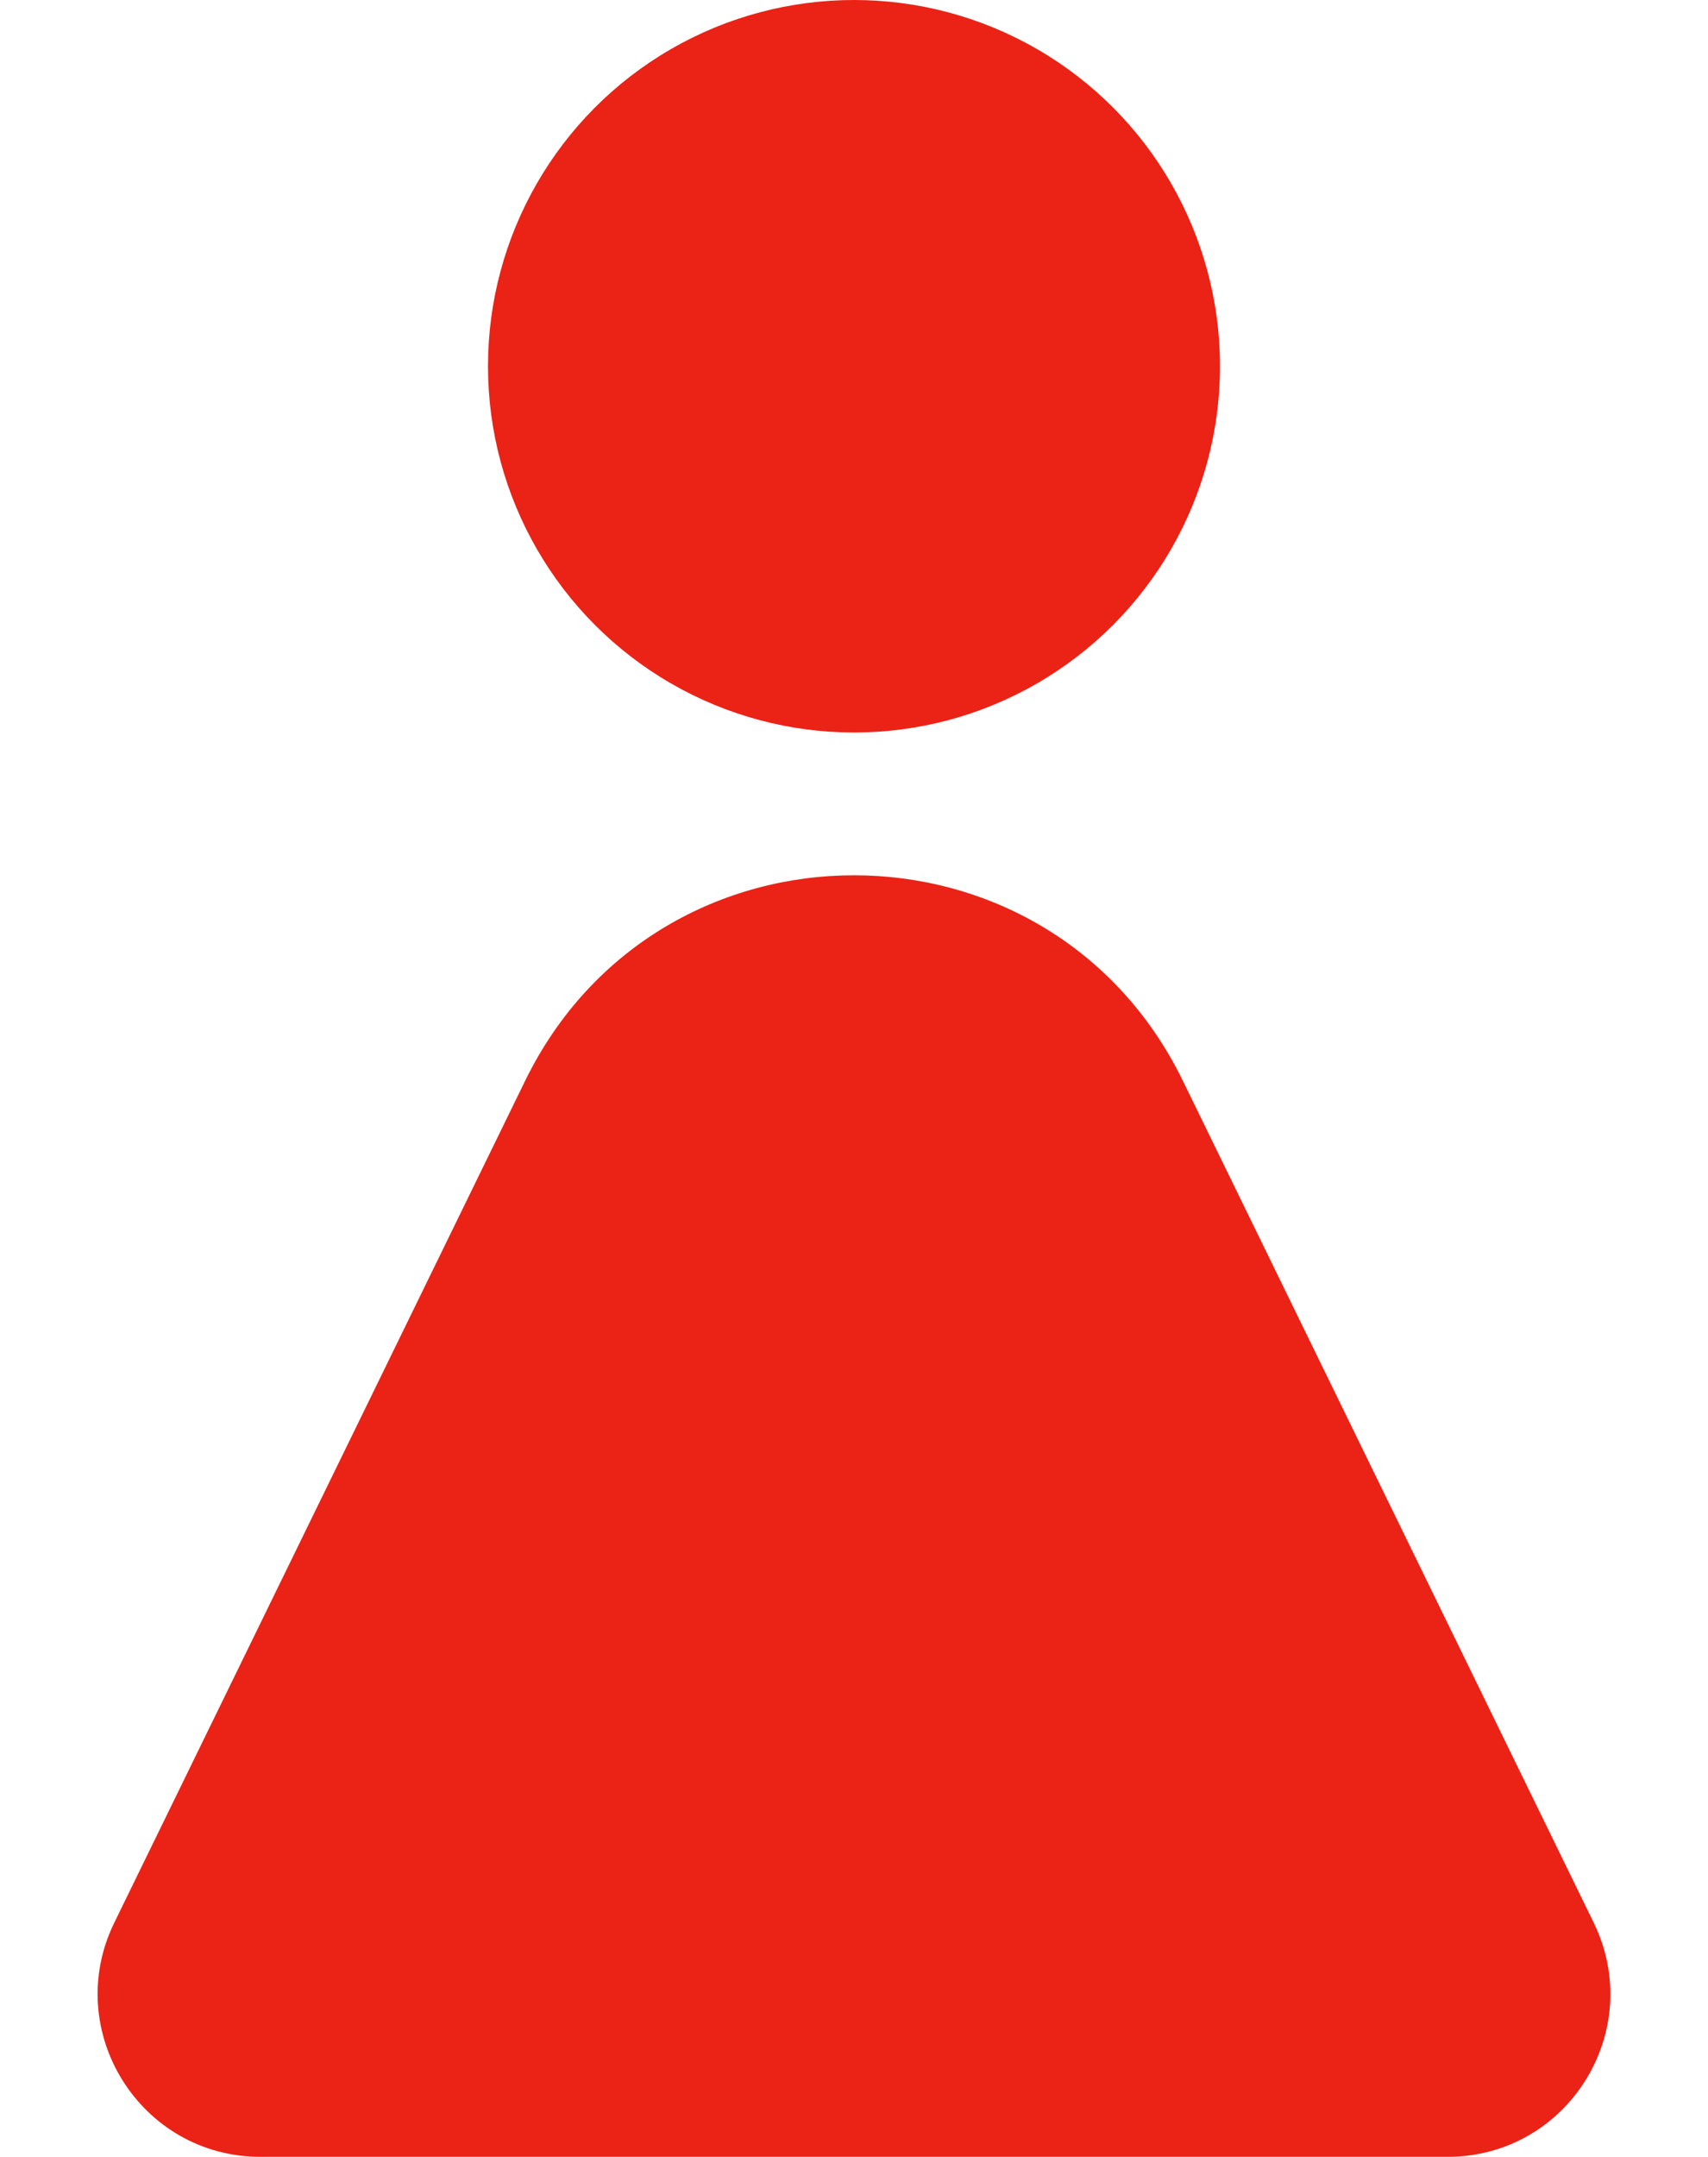
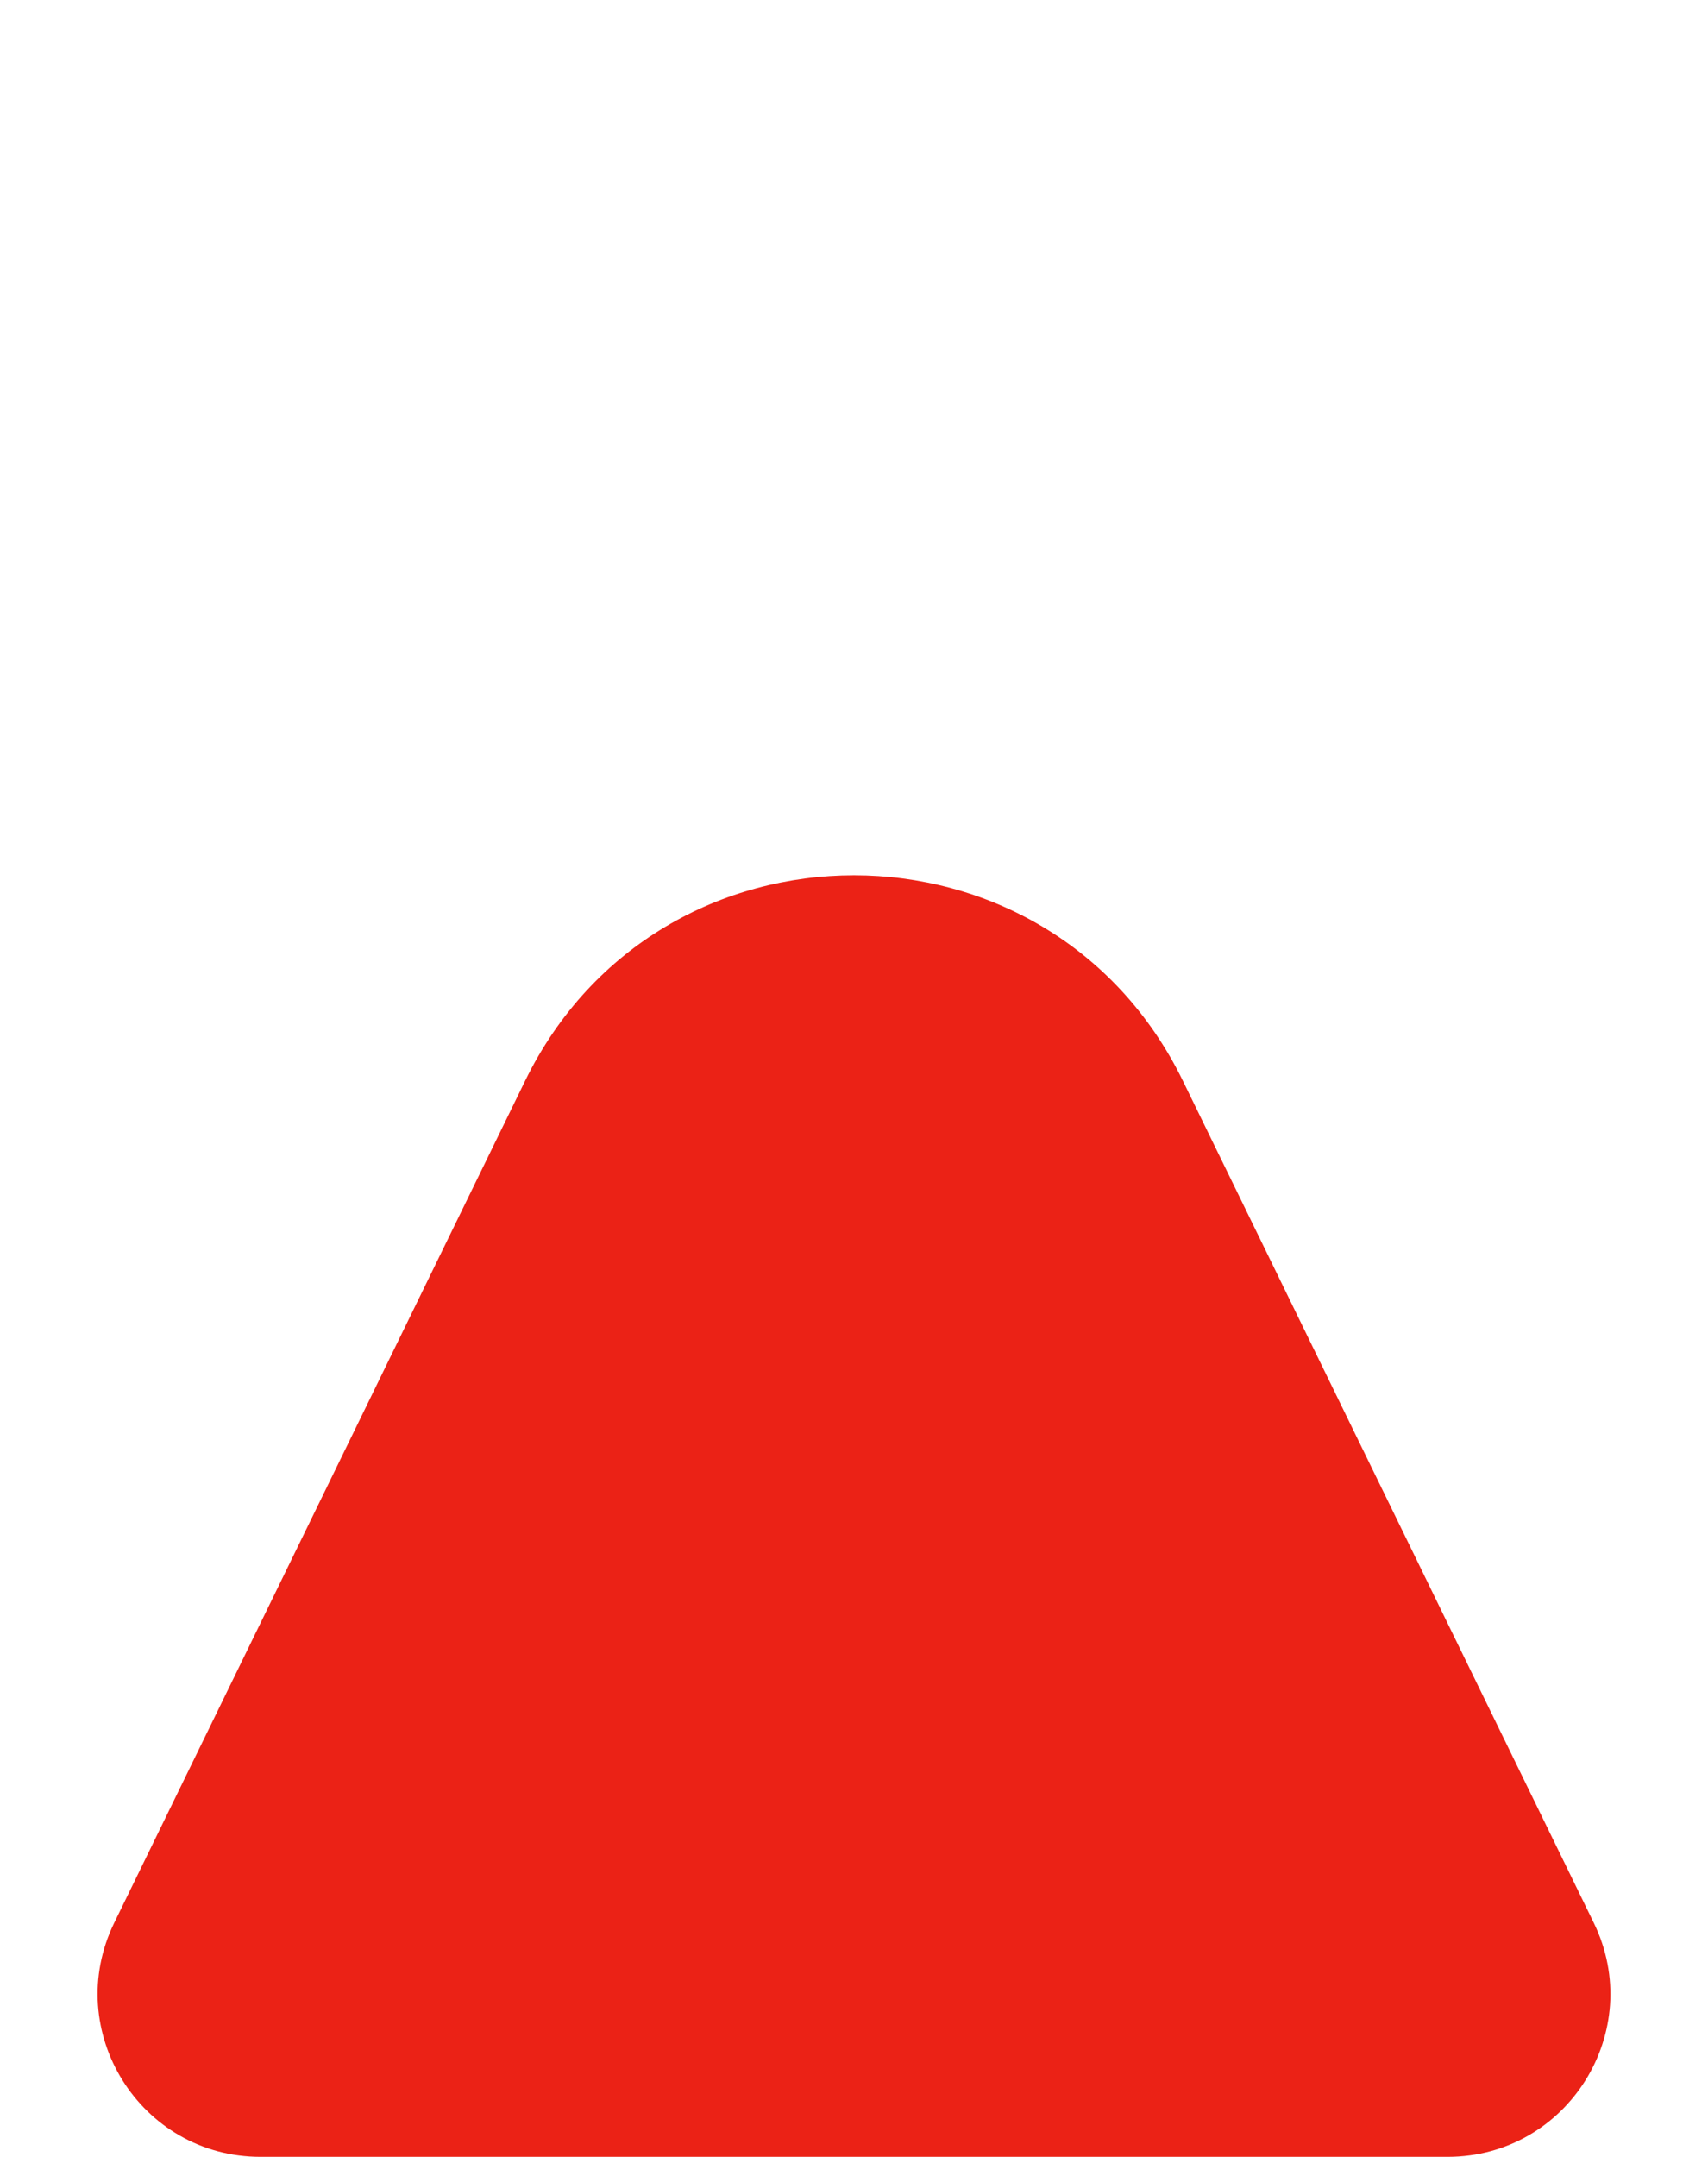
<svg xmlns="http://www.w3.org/2000/svg" width="42" height="53" viewBox="0 0 42 53" fill="none">
  <path d="M12.913 26.559C16.202 19.825 25.798 19.825 29.087 26.559L39.189 47.245C40.487 49.902 38.552 53 35.595 53H6.405C3.448 53 1.513 49.902 2.811 47.245L12.913 26.559Z" fill="#EB2216" />
-   <circle cx="21" cy="9" r="9" fill="#EB2216" />
</svg>